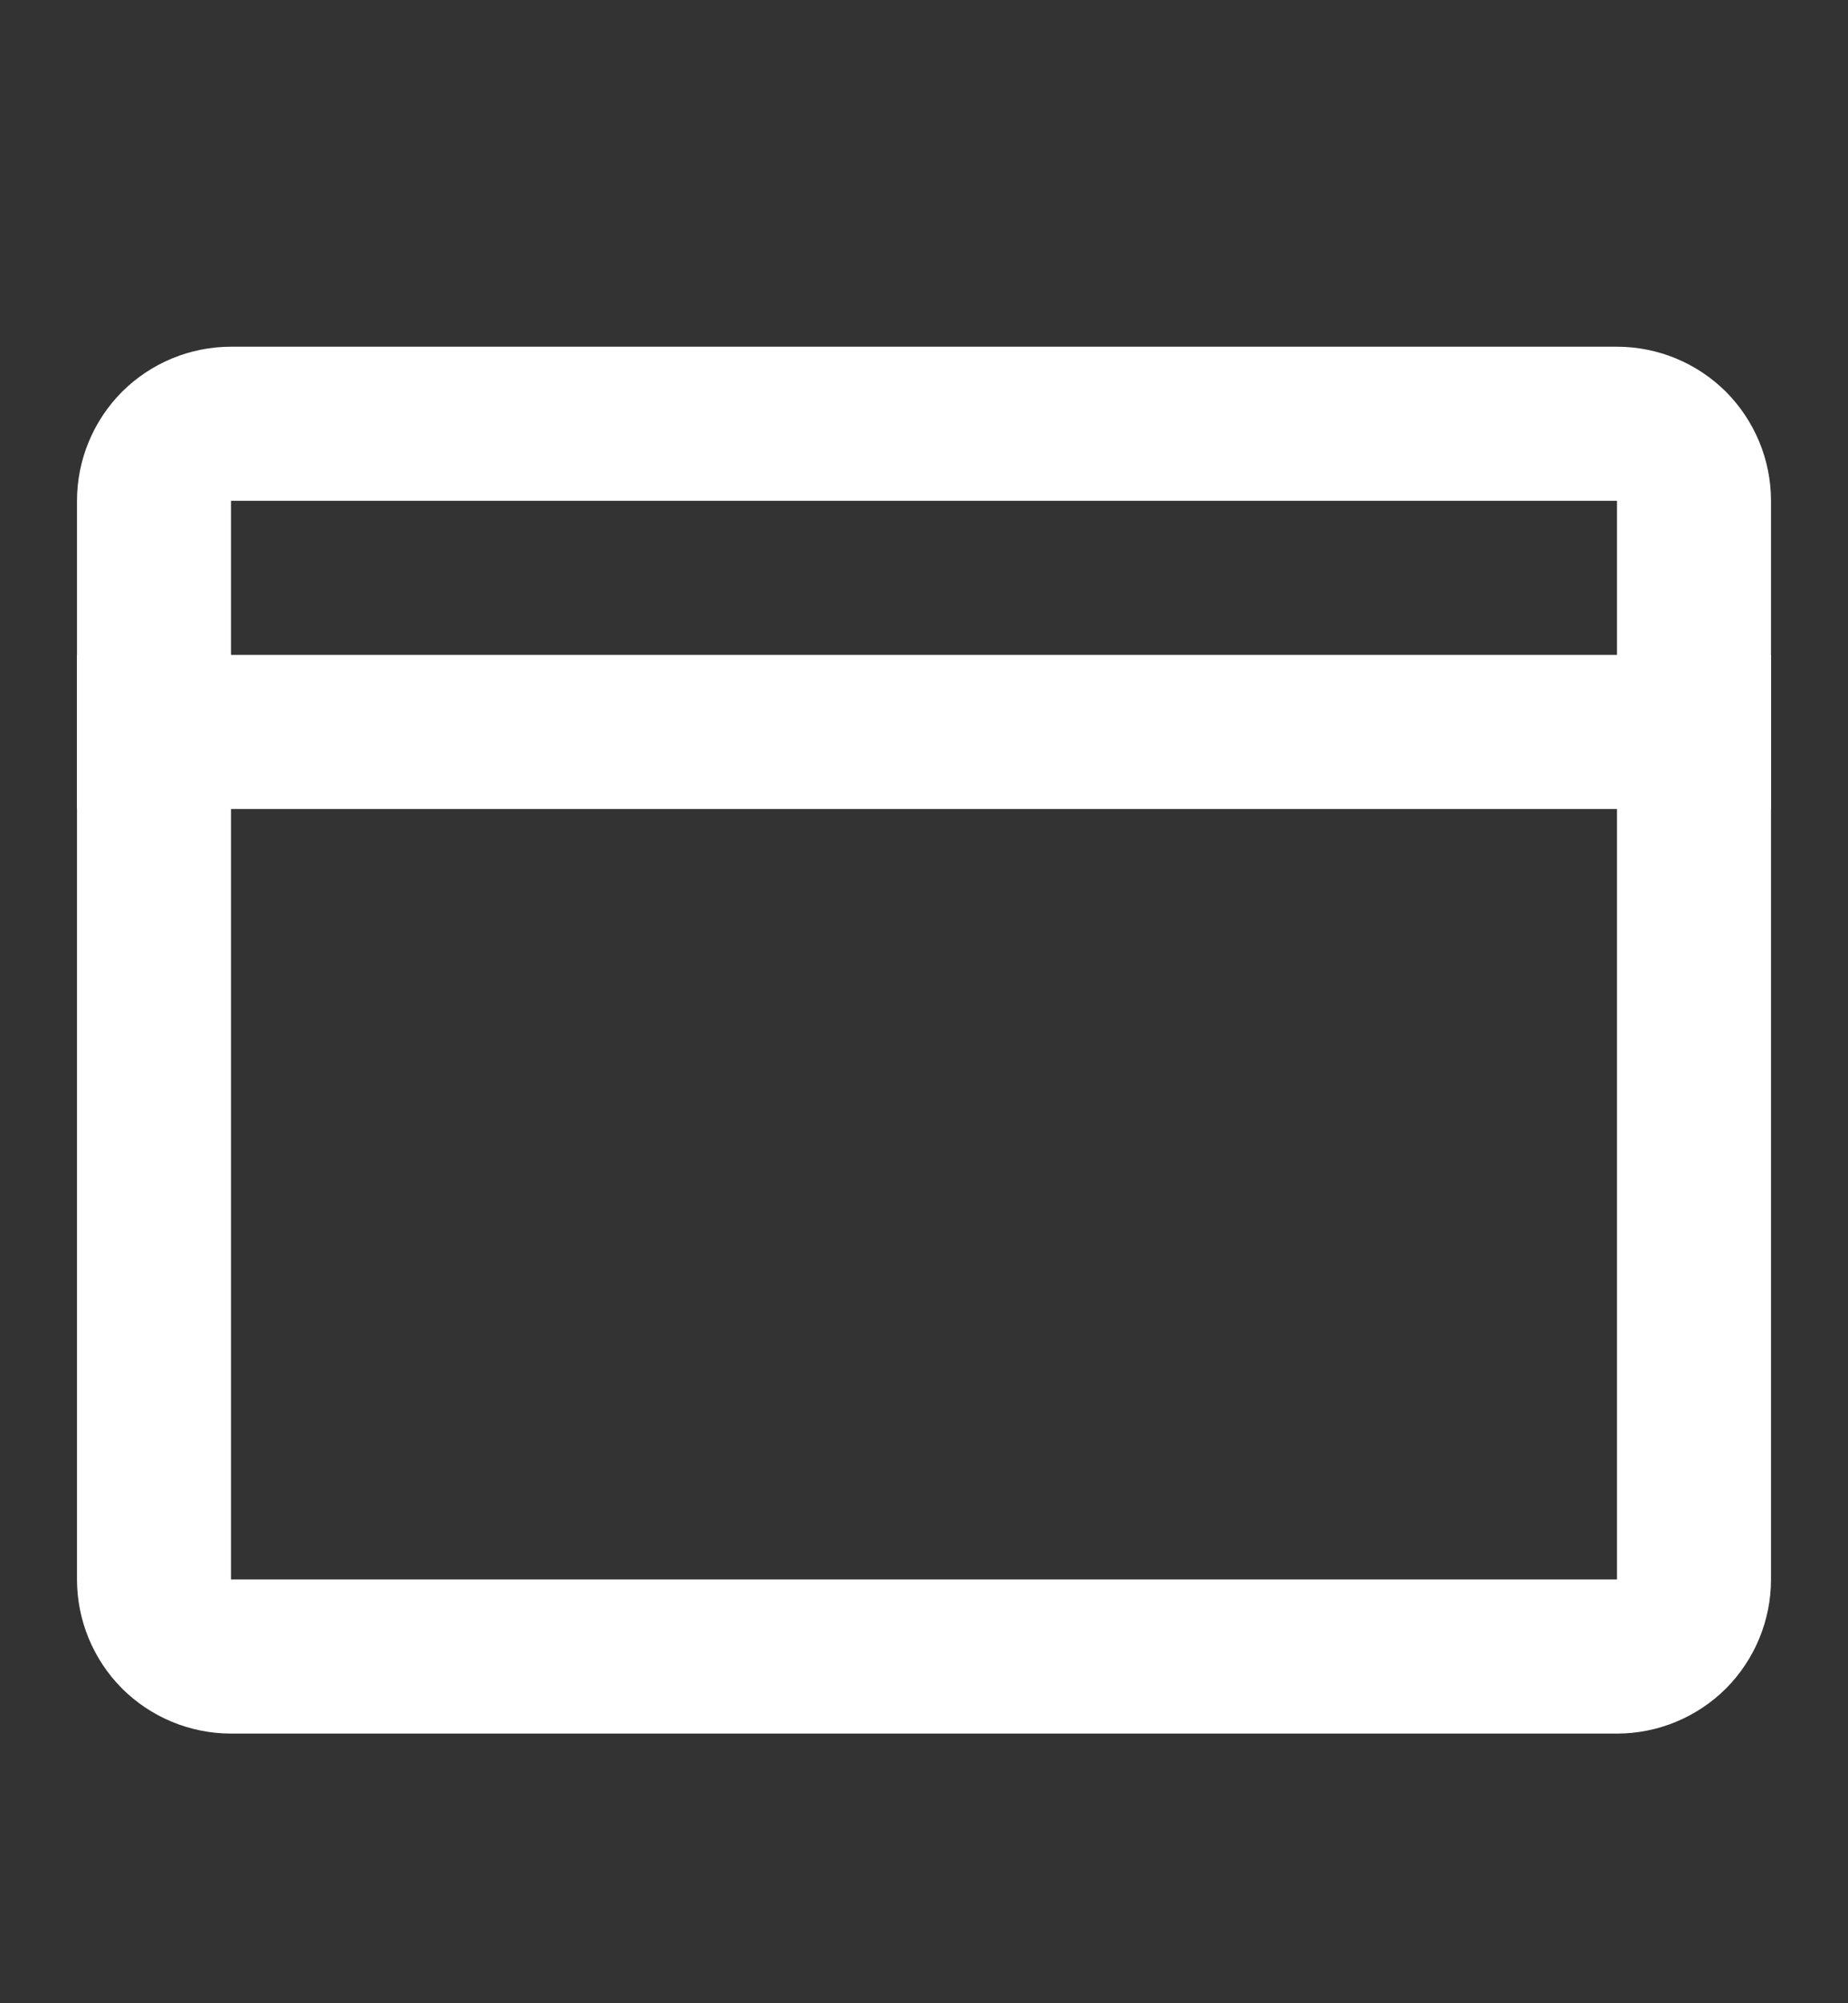
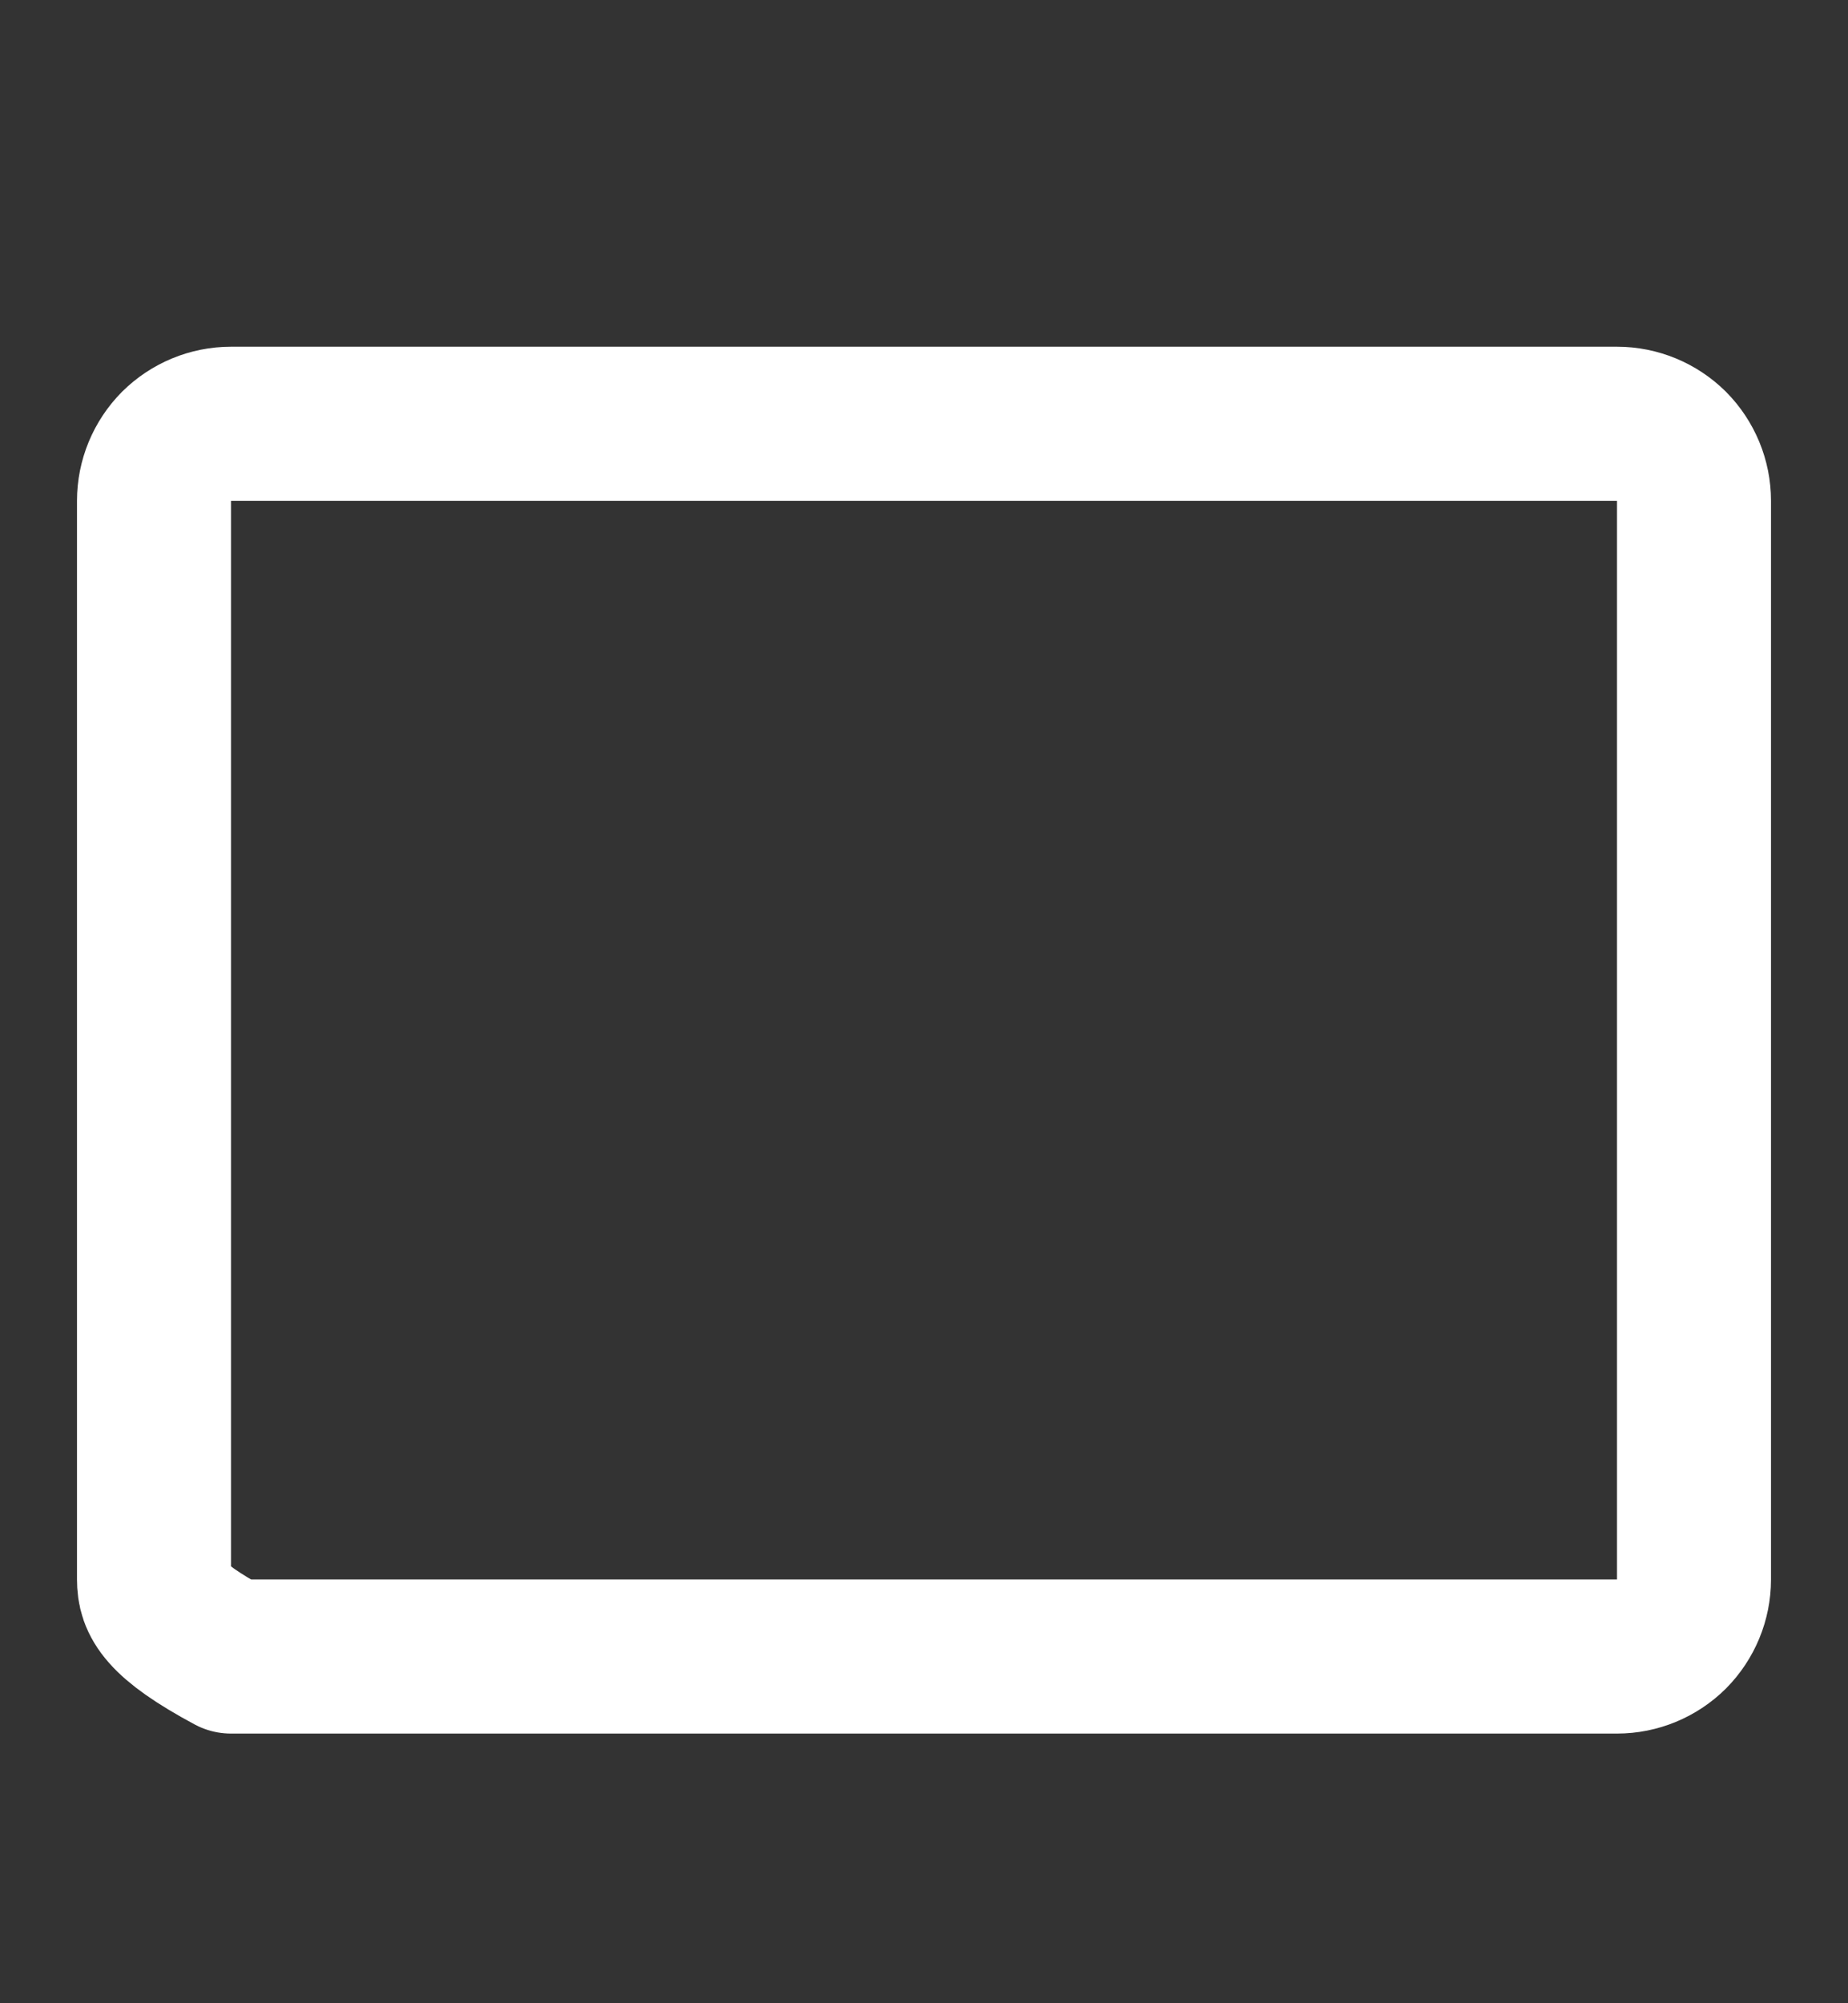
<svg xmlns="http://www.w3.org/2000/svg" width="12" height="13" viewBox="0 0 12 13" fill="none">
  <rect x="0" y="0" width="12" height="13" fill="#333333" stroke="none" />
-   <path d="M1 3.25C1 3.117 1.053 2.99 1.146 2.896C1.24 2.803 1.367 2.75 1.5 2.75H10.5C10.633 2.75 10.76 2.803 10.854 2.896C10.947 2.99 11 3.117 11 3.25V10.25C11 10.383 10.947 10.51 10.854 10.604C10.76 10.697 10.633 10.75 10.5 10.75H1.5C1.367 10.75 1.24 10.697 1.146 10.604C1.053 10.51 1 10.383 1 10.25V3.25Z" stroke="white" stroke-linejoin="round" />
-   <path d="M1 4.75H11" stroke="white" stroke-linecap="square" stroke-linejoin="round" />
+   <path d="M1 3.25C1 3.117 1.053 2.99 1.146 2.896C1.24 2.803 1.367 2.75 1.5 2.75H10.5C10.633 2.75 10.76 2.803 10.854 2.896C10.947 2.99 11 3.117 11 3.25V10.25C11 10.383 10.947 10.51 10.854 10.604C10.76 10.697 10.633 10.75 10.5 10.75H1.5C1.053 10.51 1 10.383 1 10.25V3.25Z" stroke="white" stroke-linejoin="round" />
</svg>